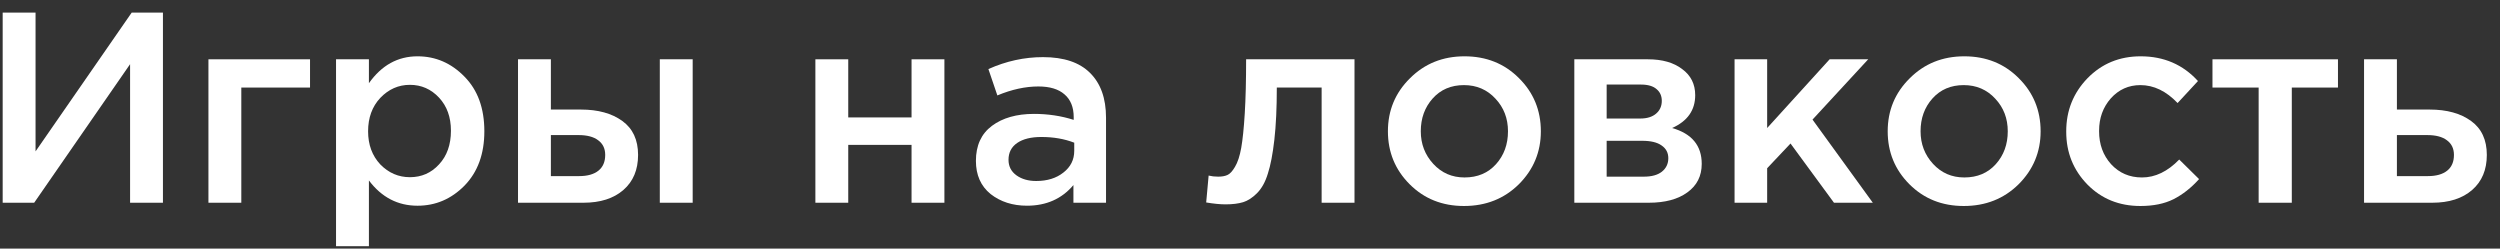
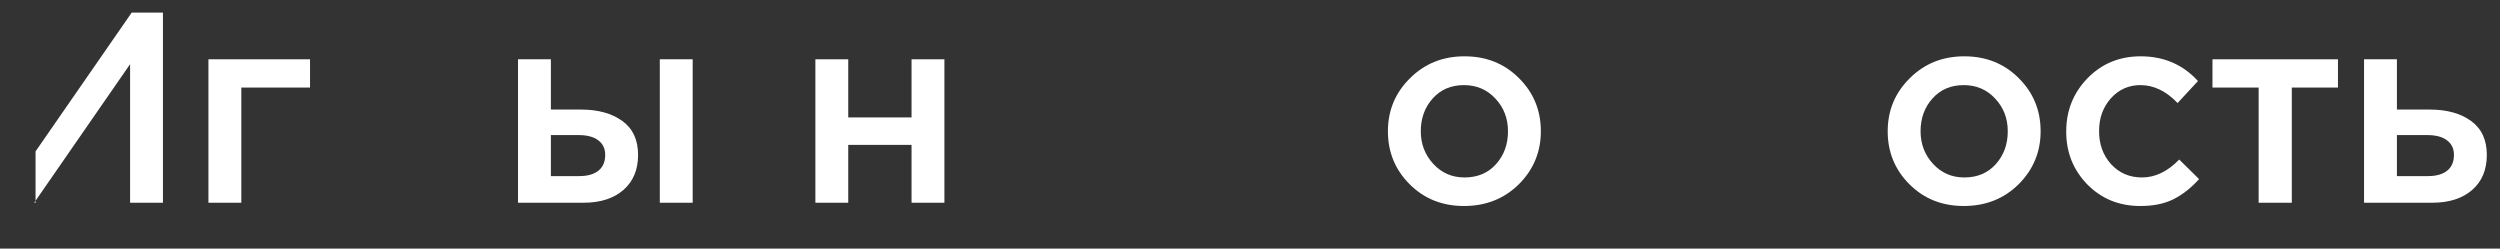
<svg xmlns="http://www.w3.org/2000/svg" width="181" height="18" viewBox="0 0 181 18" fill="none">
  <rect x="0" y="0" width="181" height="18" fill="#333333" stroke="none" />
  <path d="M171.157 14.678V4.293H173.536V7.932H175.916C177.149 7.932 178.145 8.207 178.905 8.758C179.666 9.308 180.046 10.128 180.046 11.216C180.046 12.291 179.692 13.137 178.984 13.753C178.276 14.369 177.312 14.678 176.093 14.678H171.157ZM173.536 12.75H175.778C176.382 12.75 176.847 12.619 177.175 12.357C177.503 12.095 177.666 11.714 177.666 11.216C177.666 10.757 177.496 10.403 177.155 10.154C176.827 9.905 176.355 9.78 175.739 9.78H173.536V12.75Z" fill="white" />
  <path d="M163.526 14.678V6.339H160.183V4.293H169.269V6.339H165.926V14.678H163.526Z" fill="white" />
  <path d="M154.964 14.914C153.43 14.914 152.151 14.396 151.129 13.36C150.106 12.311 149.595 11.039 149.595 9.544V9.505C149.595 8.01 150.106 6.732 151.129 5.67C152.165 4.608 153.449 4.077 154.983 4.077C156.662 4.077 158.045 4.674 159.133 5.867L157.658 7.46C156.832 6.594 155.934 6.162 154.964 6.162C154.112 6.162 153.397 6.483 152.82 7.125C152.256 7.768 151.974 8.548 151.974 9.466V9.505C151.974 10.449 152.263 11.242 152.84 11.885C153.43 12.527 154.177 12.848 155.082 12.848C156.039 12.848 156.937 12.416 157.776 11.55L159.212 12.966C158.648 13.596 158.032 14.081 157.363 14.422C156.708 14.75 155.908 14.914 154.964 14.914Z" fill="white" />
  <path d="M142.176 14.914C140.602 14.914 139.291 14.389 138.242 13.34C137.193 12.291 136.669 11.013 136.669 9.505C136.669 7.997 137.2 6.719 138.262 5.67C139.324 4.608 140.642 4.077 142.215 4.077C143.788 4.077 145.099 4.602 146.148 5.65C147.21 6.699 147.741 7.984 147.741 9.505C147.741 11 147.21 12.278 146.148 13.34C145.086 14.389 143.762 14.914 142.176 14.914ZM142.215 12.848C143.159 12.848 143.919 12.527 144.496 11.885C145.073 11.242 145.362 10.449 145.362 9.505C145.362 8.574 145.06 7.788 144.457 7.145C143.854 6.49 143.093 6.162 142.176 6.162C141.245 6.162 140.491 6.483 139.914 7.125C139.337 7.768 139.049 8.561 139.049 9.505C139.049 10.423 139.35 11.21 139.953 11.865C140.556 12.521 141.31 12.848 142.215 12.848Z" fill="white" />
-   <path d="M125.582 14.678V4.293H127.942V9.269L132.465 4.293H135.258L131.226 8.659L135.592 14.678H132.78L129.633 10.39L127.942 12.18V14.678H125.582Z" fill="white" />
-   <path d="M113.981 14.678V4.293H119.311C120.347 4.293 121.173 4.529 121.789 5.001C122.418 5.46 122.733 6.09 122.733 6.889C122.733 7.978 122.176 8.771 121.061 9.269C122.491 9.676 123.205 10.541 123.205 11.865C123.205 12.744 122.858 13.432 122.163 13.93C121.481 14.428 120.55 14.678 119.37 14.678H113.981ZM116.322 12.79H119.016C119.58 12.79 120.013 12.671 120.314 12.435C120.629 12.186 120.786 11.859 120.786 11.452C120.786 11.059 120.622 10.751 120.294 10.528C119.98 10.305 119.514 10.194 118.898 10.194H116.322V12.79ZM116.322 8.581H118.76C119.246 8.581 119.626 8.463 119.901 8.227C120.176 7.991 120.314 7.683 120.314 7.302C120.314 6.948 120.19 6.667 119.94 6.457C119.691 6.234 119.311 6.122 118.8 6.122H116.322V8.581Z" fill="white" />
  <path d="M105.992 14.914C104.419 14.914 103.108 14.389 102.059 13.34C101.01 12.291 100.485 11.013 100.485 9.505C100.485 7.997 101.016 6.719 102.078 5.67C103.14 4.608 104.458 4.077 106.031 4.077C107.605 4.077 108.916 4.602 109.965 5.65C111.027 6.699 111.558 7.984 111.558 9.505C111.558 11 111.027 12.278 109.965 13.34C108.903 14.389 107.578 14.914 105.992 14.914ZM106.031 12.848C106.975 12.848 107.736 12.527 108.313 11.885C108.89 11.242 109.178 10.449 109.178 9.505C109.178 8.574 108.876 7.788 108.273 7.145C107.67 6.49 106.91 6.162 105.992 6.162C105.061 6.162 104.307 6.483 103.73 7.125C103.153 7.768 102.865 8.561 102.865 9.505C102.865 10.423 103.167 11.21 103.77 11.865C104.373 12.521 105.127 12.848 106.031 12.848Z" fill="white" />
-   <path d="M88.724 14.796C88.344 14.796 87.878 14.75 87.328 14.658L87.505 12.711C87.714 12.763 87.944 12.79 88.193 12.79C88.468 12.79 88.691 12.75 88.862 12.671C89.045 12.593 89.229 12.396 89.412 12.082C89.609 11.754 89.76 11.295 89.865 10.705C89.969 10.115 90.055 9.289 90.12 8.227C90.186 7.152 90.219 5.841 90.219 4.293H98.066V14.678H95.686V6.339H92.441C92.441 7.82 92.382 9.079 92.264 10.115C92.146 11.151 91.989 11.97 91.792 12.573C91.608 13.176 91.346 13.648 91.005 13.989C90.677 14.317 90.343 14.533 90.002 14.638C89.661 14.743 89.235 14.796 88.724 14.796Z" fill="white" />
-   <path d="M80.076 14.677H77.716V13.399C76.877 14.395 75.756 14.893 74.353 14.893C73.317 14.893 72.439 14.611 71.718 14.048C71.01 13.471 70.656 12.671 70.656 11.648C70.656 10.534 71.043 9.688 71.816 9.111C72.59 8.535 73.606 8.246 74.864 8.246C75.874 8.246 76.831 8.39 77.736 8.679V8.482C77.736 7.761 77.513 7.21 77.067 6.83C76.634 6.45 76.005 6.26 75.179 6.26C74.235 6.26 73.245 6.476 72.209 6.909L71.56 5.001C72.845 4.424 74.163 4.136 75.513 4.136C77.021 4.136 78.155 4.516 78.916 5.276C79.689 6.037 80.076 7.119 80.076 8.521V14.677ZM77.775 10.921V10.331C77.067 10.055 76.274 9.918 75.395 9.918C74.648 9.918 74.065 10.062 73.645 10.35C73.225 10.639 73.016 11.045 73.016 11.57C73.016 12.042 73.206 12.415 73.586 12.691C73.966 12.966 74.445 13.104 75.022 13.104C75.822 13.104 76.477 12.9 76.988 12.494C77.513 12.088 77.775 11.563 77.775 10.921Z" fill="white" />
  <path d="M59.034 14.678V4.293H61.413V8.502H65.996V4.293H68.375V14.678H65.996V10.489H61.413V14.678H59.034Z" fill="white" />
  <path d="M37.504 14.678V4.293H39.884V7.932H42.067C43.299 7.932 44.295 8.207 45.056 8.758C45.816 9.308 46.197 10.128 46.197 11.216C46.197 12.291 45.843 13.137 45.135 13.753C44.427 14.369 43.463 14.678 42.244 14.678H37.504ZM39.884 12.75H41.929C42.532 12.75 42.998 12.619 43.325 12.357C43.653 12.095 43.817 11.714 43.817 11.216C43.817 10.757 43.647 10.403 43.306 10.154C42.978 9.905 42.506 9.78 41.89 9.78H39.884V12.75ZM47.77 14.678V4.293H50.15V14.678H47.77Z" fill="white" />
-   <path d="M24.329 17.824V4.293H26.709V6.024C27.627 4.726 28.8 4.077 30.229 4.077C31.54 4.077 32.674 4.569 33.631 5.552C34.589 6.522 35.067 7.84 35.067 9.505C35.067 11.144 34.589 12.455 33.631 13.438C32.674 14.409 31.54 14.894 30.229 14.894C28.8 14.894 27.627 14.284 26.709 13.065V17.824H24.329ZM29.678 12.829C30.517 12.829 31.219 12.521 31.783 11.905C32.36 11.288 32.648 10.475 32.648 9.466C32.648 8.482 32.36 7.683 31.783 7.066C31.206 6.45 30.504 6.142 29.678 6.142C28.852 6.142 28.138 6.457 27.535 7.086C26.945 7.715 26.65 8.522 26.65 9.505C26.65 10.475 26.945 11.275 27.535 11.905C28.138 12.521 28.852 12.829 29.678 12.829Z" fill="white" />
  <path d="M15.091 14.678V4.293H22.446V6.339H17.471V14.678H15.091Z" fill="white" />
-   <path d="M0.194 14.677V0.911H2.574V10.96L9.536 0.911H11.797V14.677H9.418V4.647L2.475 14.677H0.194Z" fill="white" />
+   <path d="M0.194 14.677H2.574V10.96L9.536 0.911H11.797V14.677H9.418V4.647L2.475 14.677H0.194Z" fill="white" />
</svg>